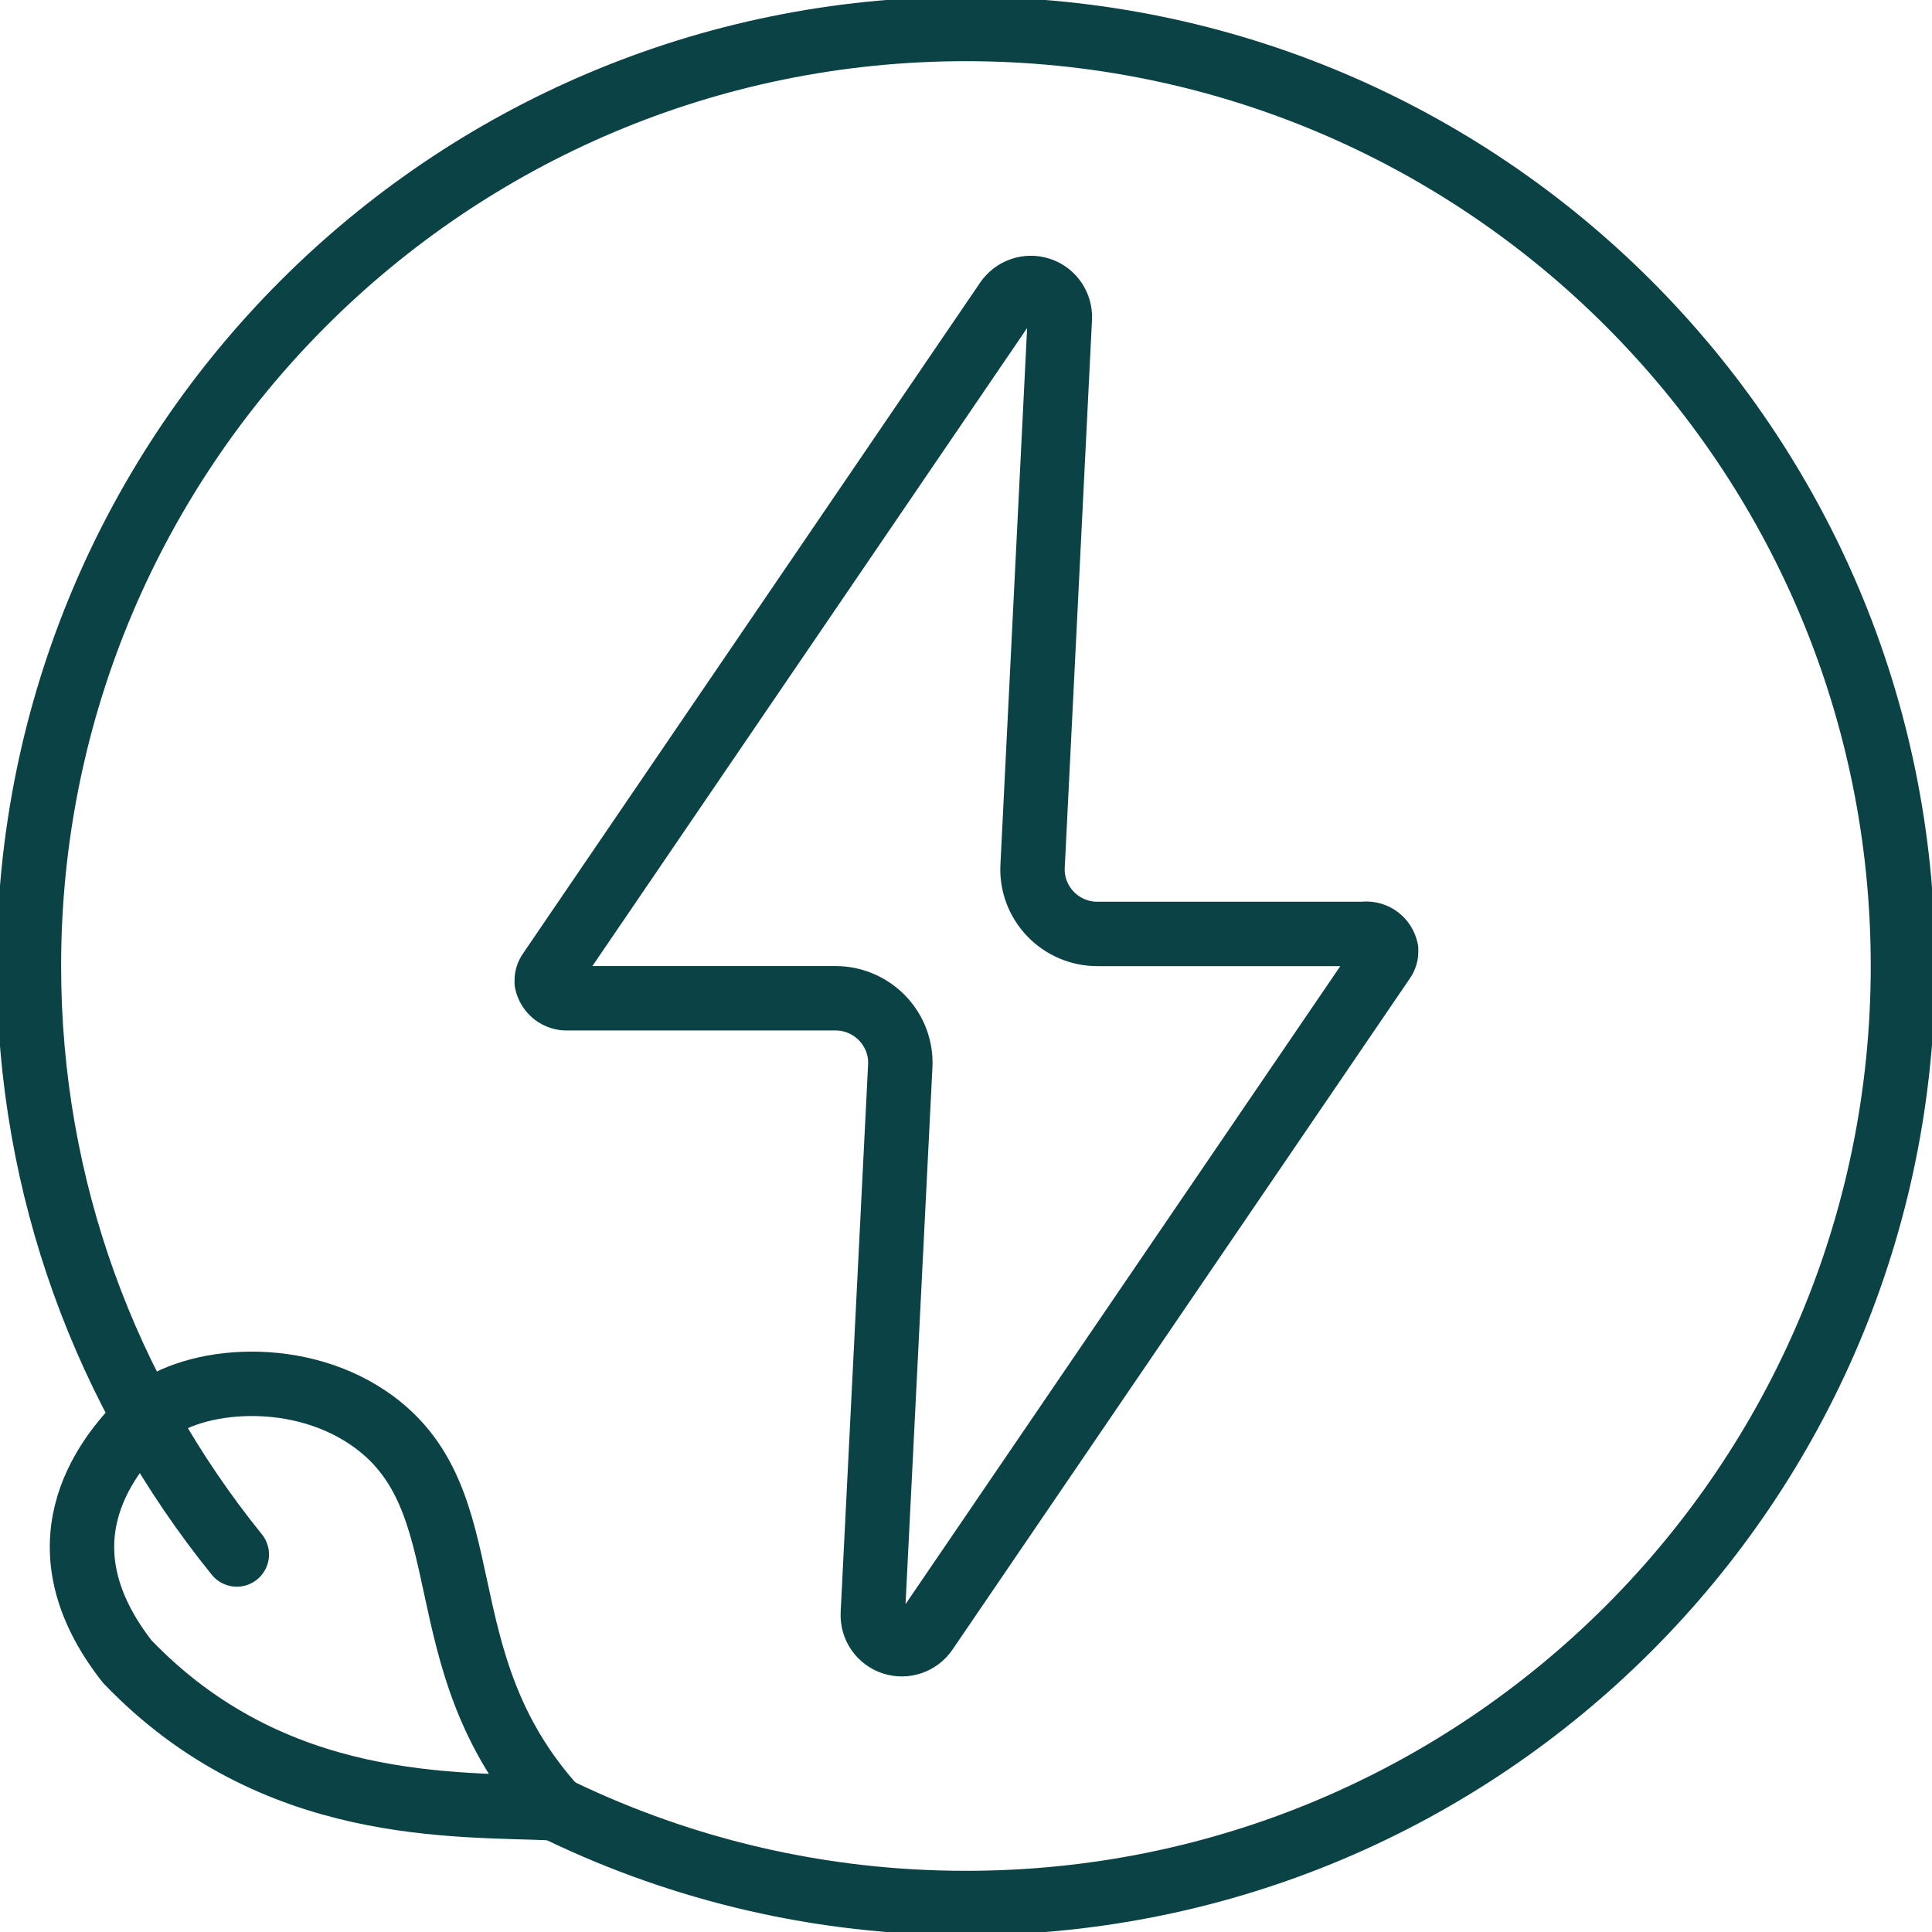
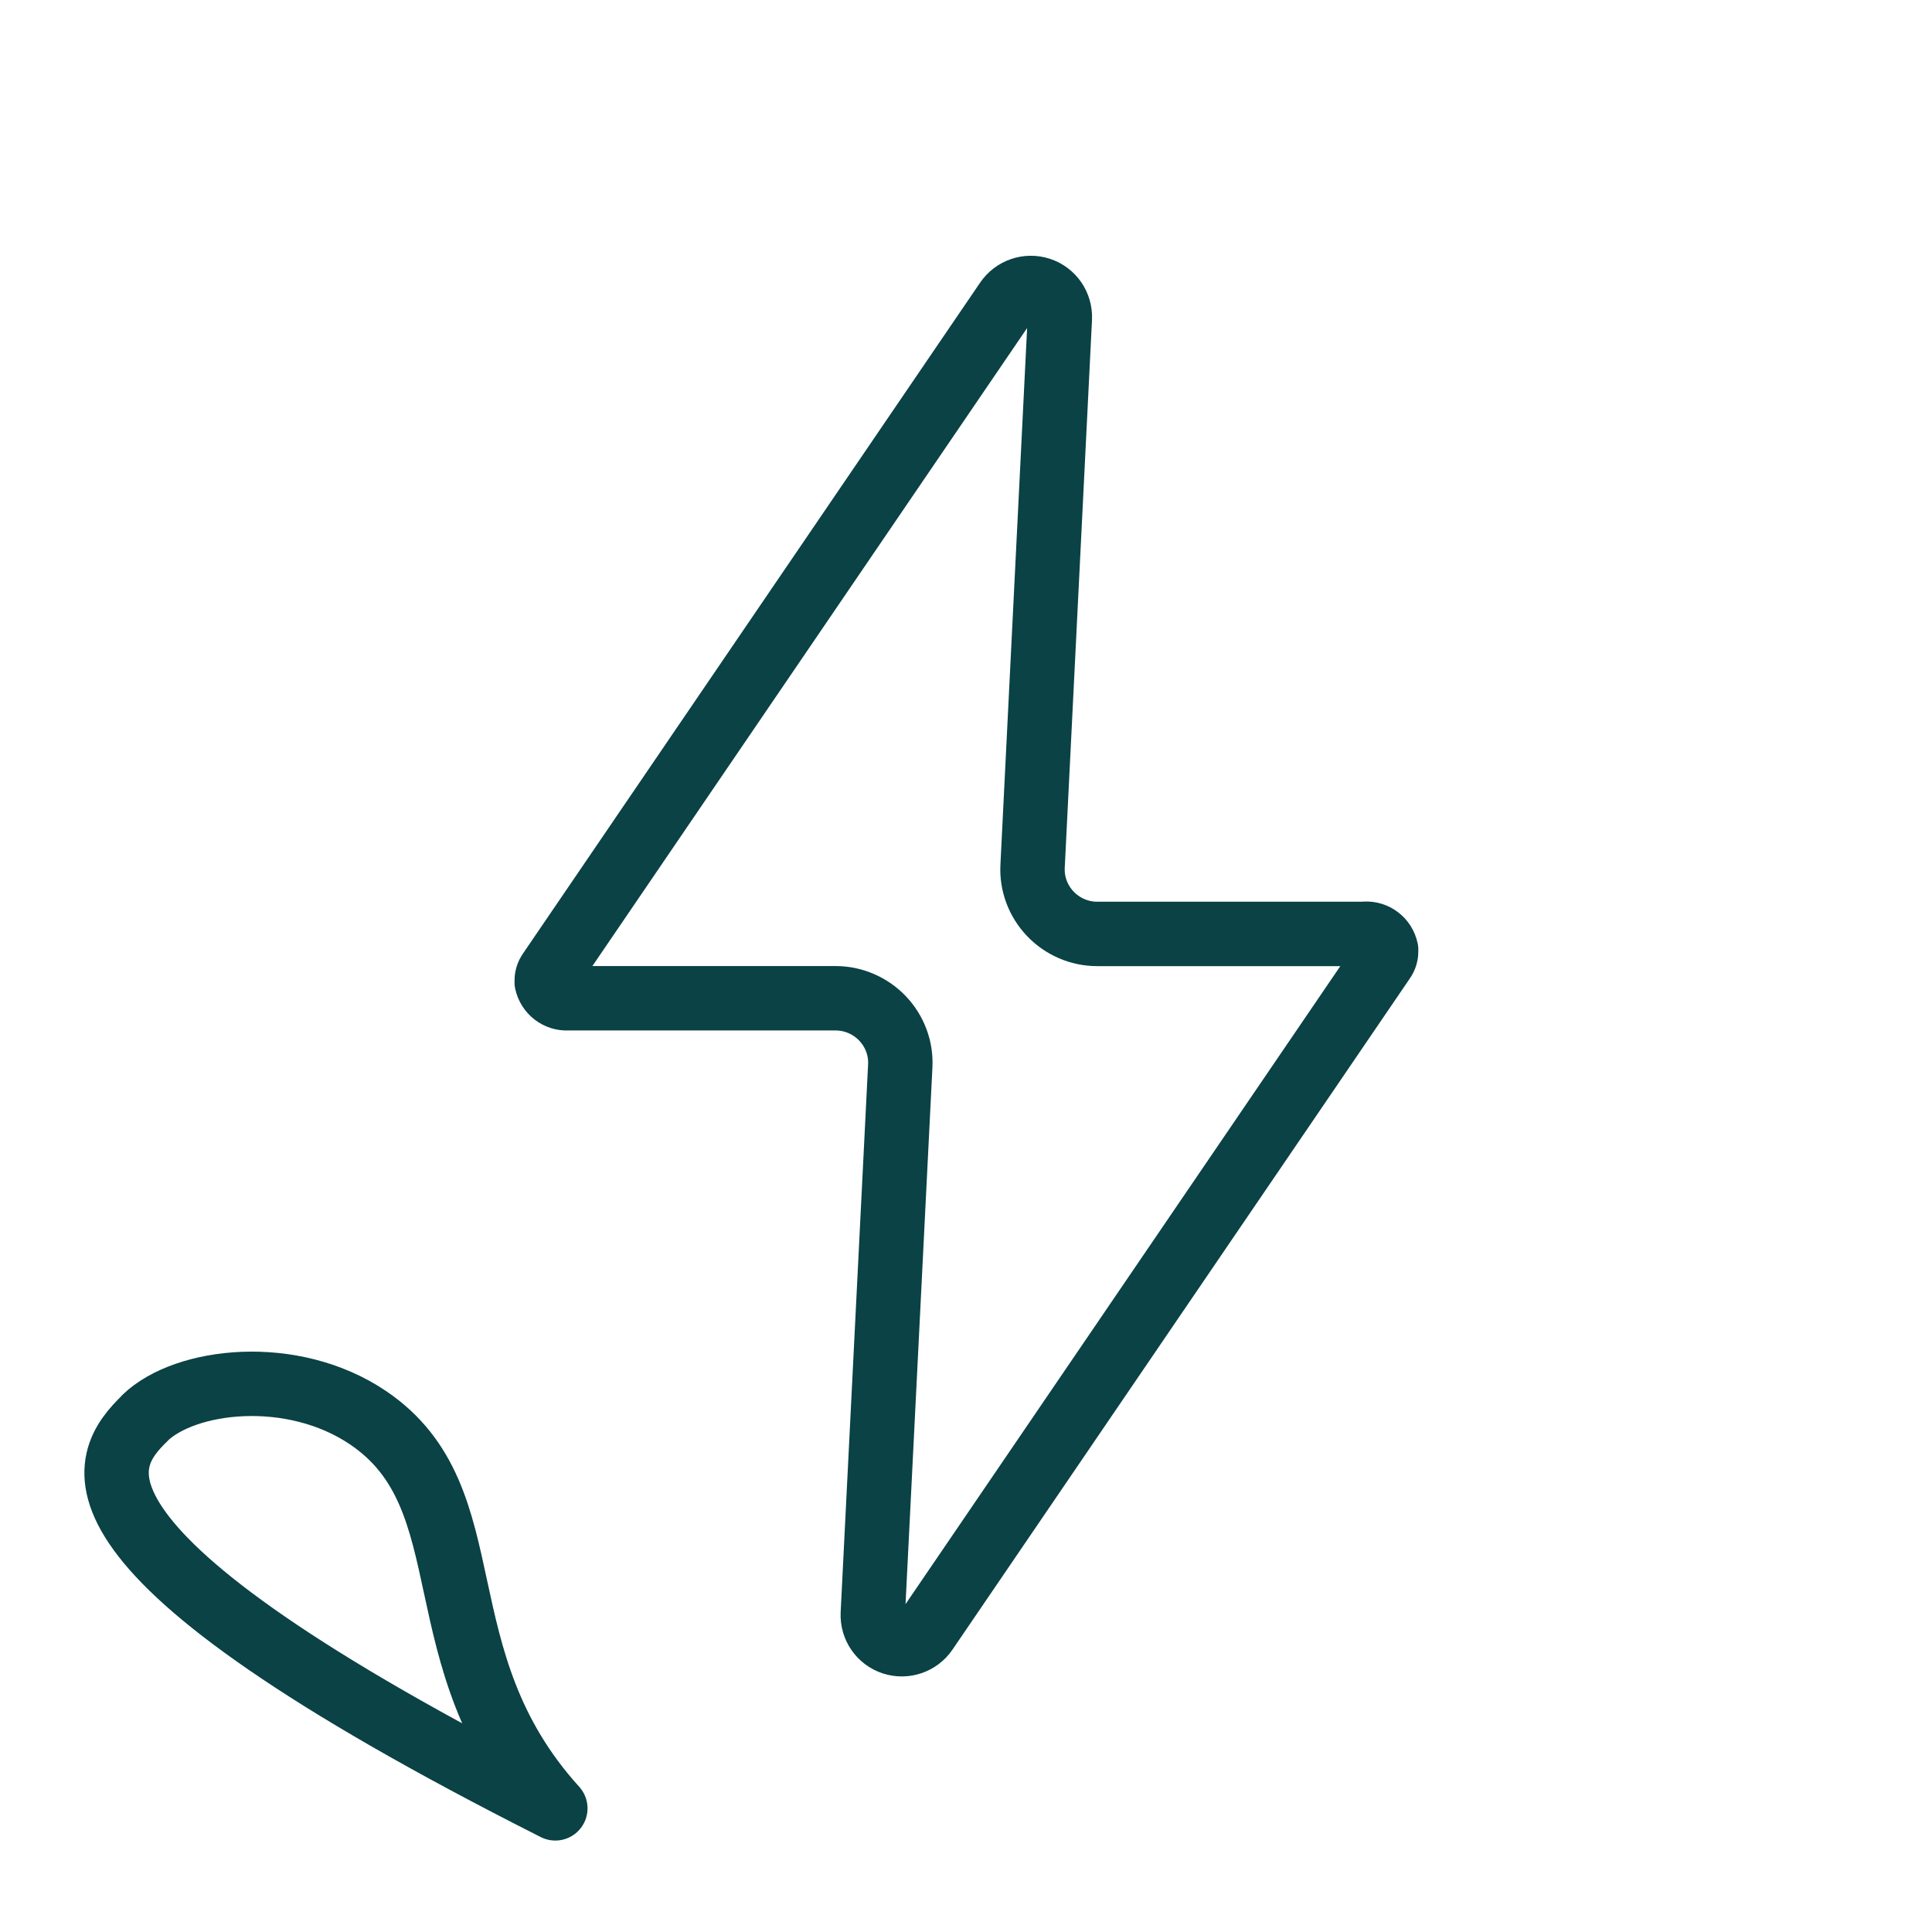
<svg xmlns="http://www.w3.org/2000/svg" width="30" height="30" viewBox="0 0 30 30" fill="none">
  <g clip-path="url(#clip0_6812_17039)">
-     <path d="M3.677 24.138C1.658 21.642 0.449 18.462 0.449 15C0.449 6.963 6.962 0.45 14.999 0.45C23.036 0.45 29.549 6.963 29.549 15C29.549 23.037 23.036 29.55 14.999 29.55C12.743 29.55 10.61 29.037 8.705 28.122" stroke="#0A4245" stroke-linecap="round" stroke-linejoin="round" />
-     <path d="M2.251 22.017C2.875 21.414 4.537 21.216 5.719 22.017C7.576 23.277 6.511 25.752 8.623 28.08C7.087 28.008 4.252 28.176 1.975 25.8C0.586 24.024 1.573 22.677 2.254 22.017H2.251Z" stroke="#0A4245" stroke-linecap="round" stroke-linejoin="round" />
+     <path d="M2.251 22.017C2.875 21.414 4.537 21.216 5.719 22.017C7.576 23.277 6.511 25.752 8.623 28.08C0.586 24.024 1.573 22.677 2.254 22.017H2.251Z" stroke="#0A4245" stroke-linecap="round" stroke-linejoin="round" />
    <path d="M21.197 14.499C21.353 14.49 21.491 14.595 21.524 14.751C21.527 14.811 21.512 14.868 21.476 14.916L14.378 25.332C14.264 25.5 14.054 25.572 13.862 25.509C13.67 25.446 13.544 25.263 13.553 25.059L13.979 16.554C13.994 16.278 13.892 16.011 13.703 15.813C13.514 15.615 13.25 15.501 12.977 15.501H8.816C8.66 15.51 8.522 15.402 8.489 15.249C8.486 15.189 8.501 15.132 8.537 15.084L15.632 4.671C15.746 4.503 15.956 4.431 16.148 4.494C16.34 4.557 16.466 4.74 16.457 4.944L16.034 13.449C16.019 13.725 16.121 13.992 16.31 14.19C16.499 14.388 16.763 14.502 17.036 14.502H21.197V14.499Z" stroke="#0A4245" stroke-linecap="round" stroke-linejoin="round" />
  </g>
  <defs>
    <clipPath id="clip0_6812_17039">
      <rect width="30" height="30" fill="white" />
    </clipPath>
  </defs>
</svg>